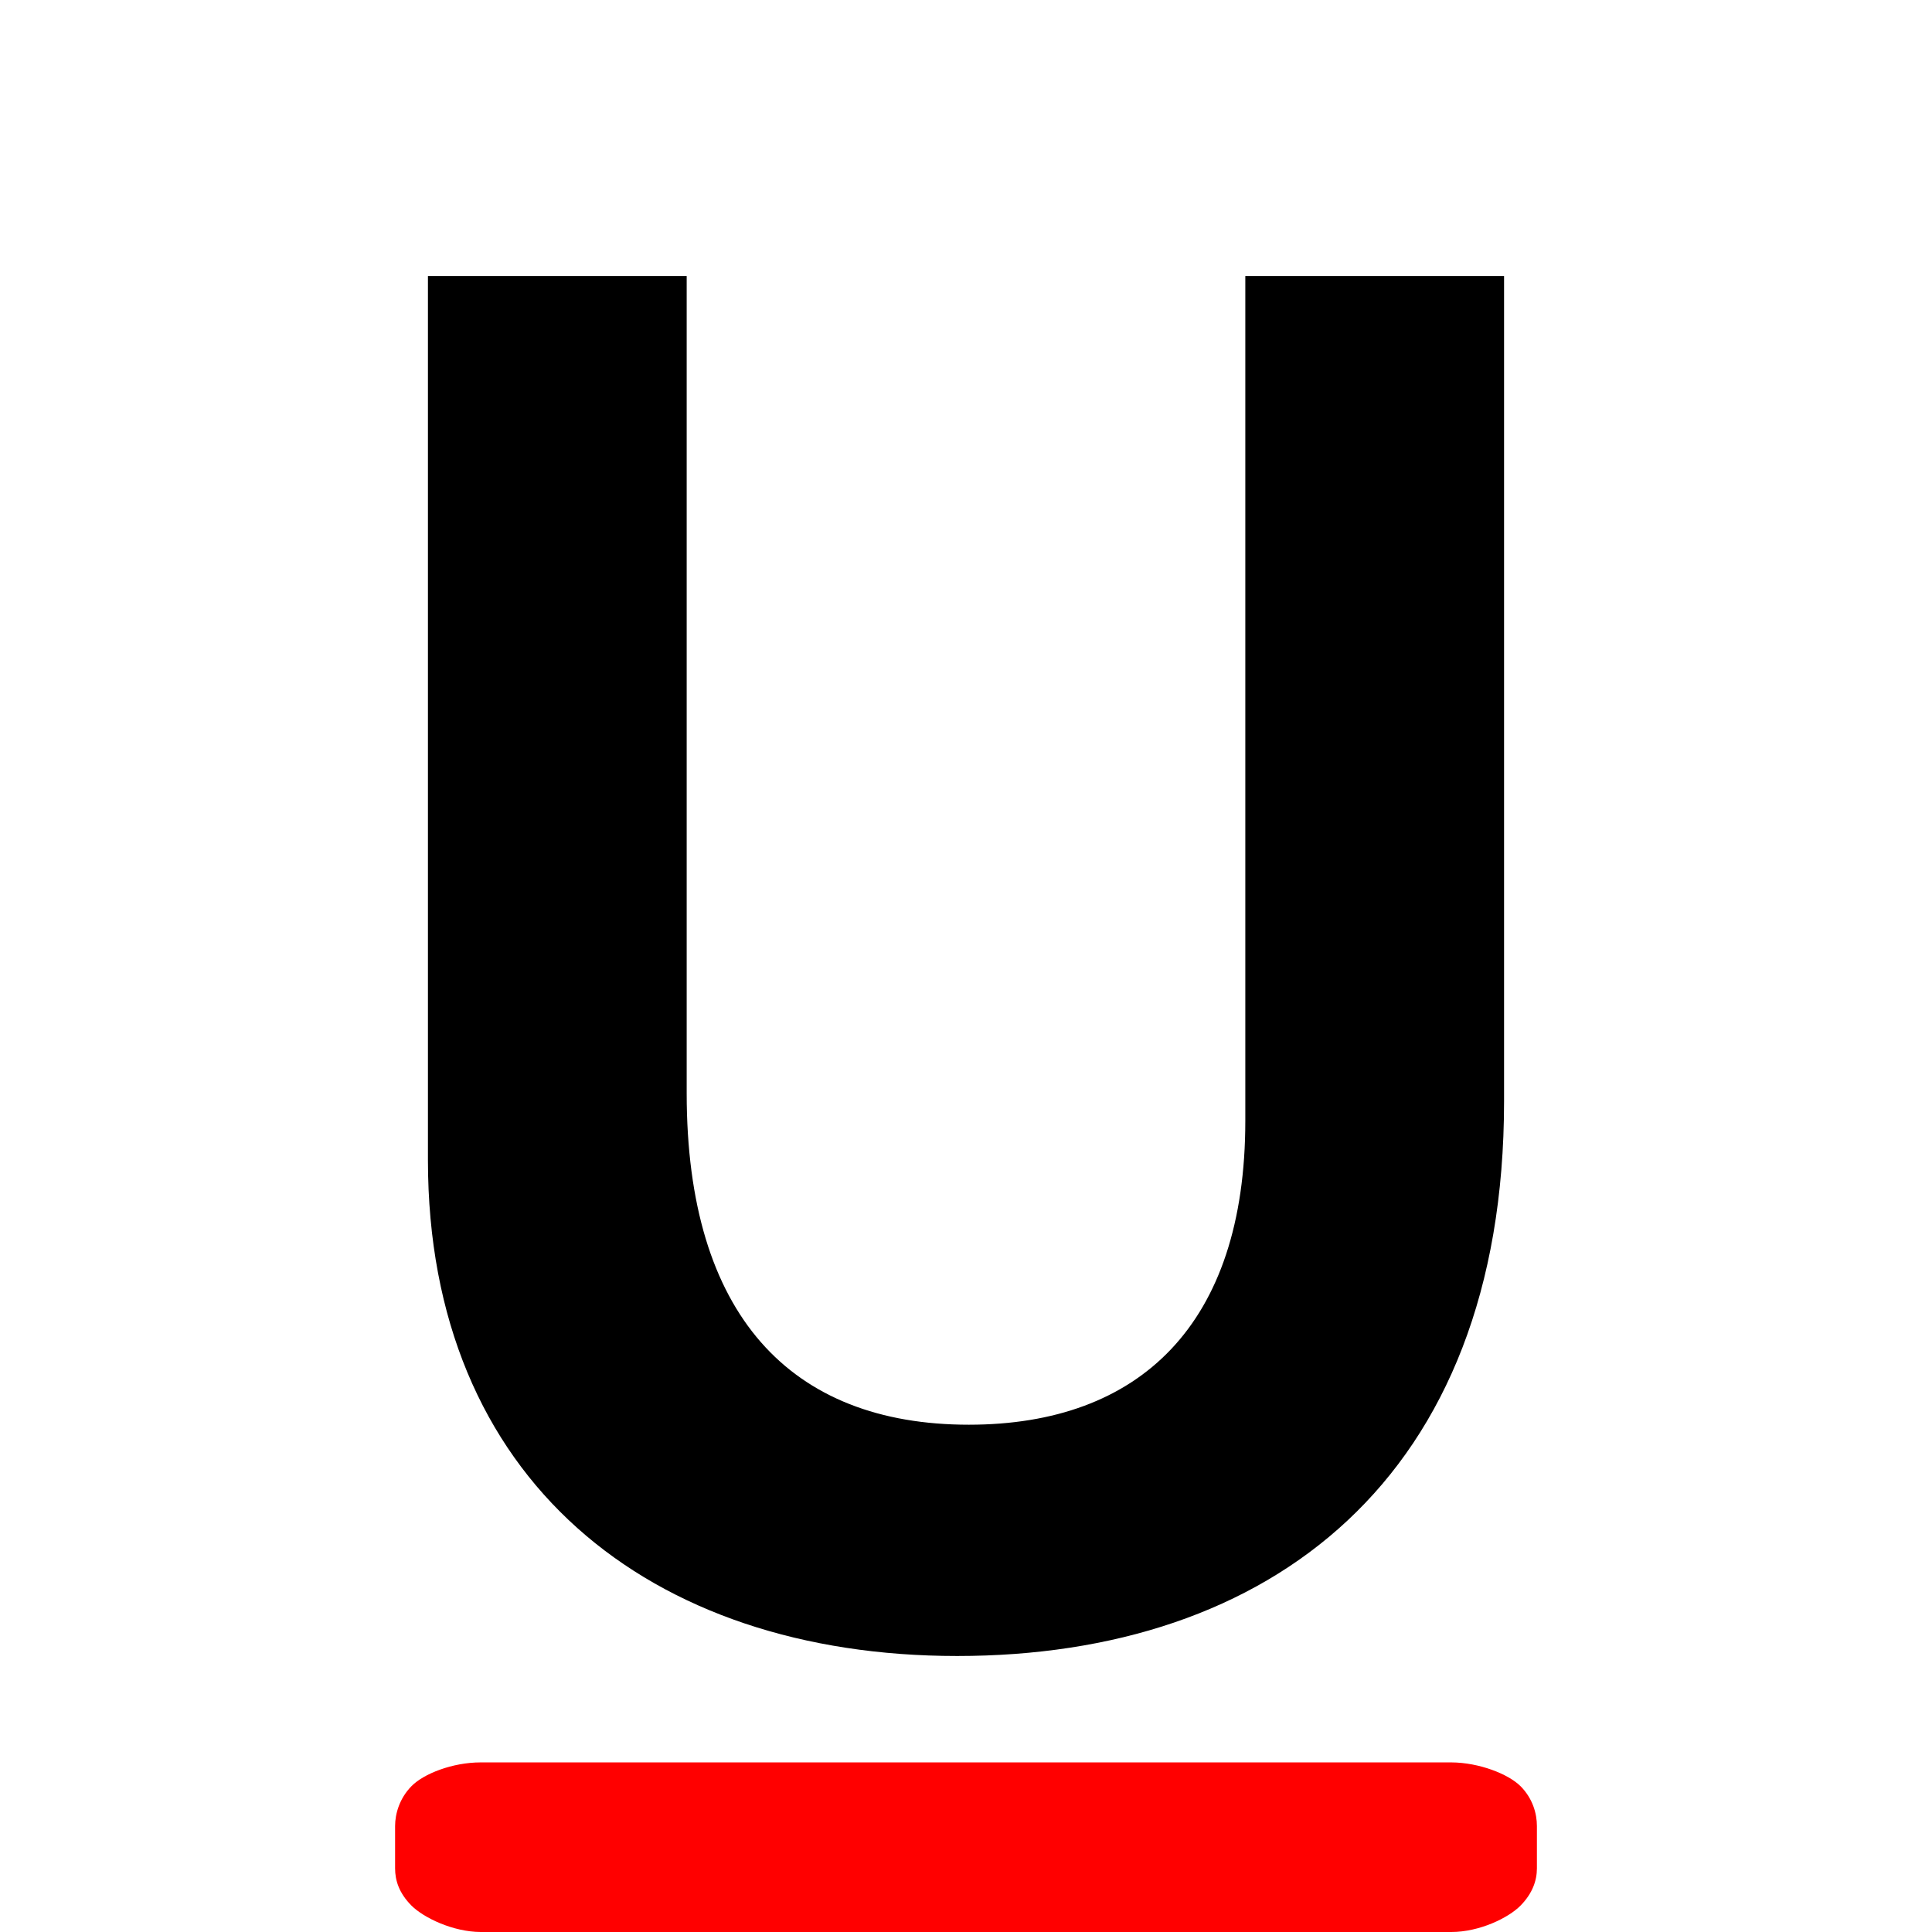
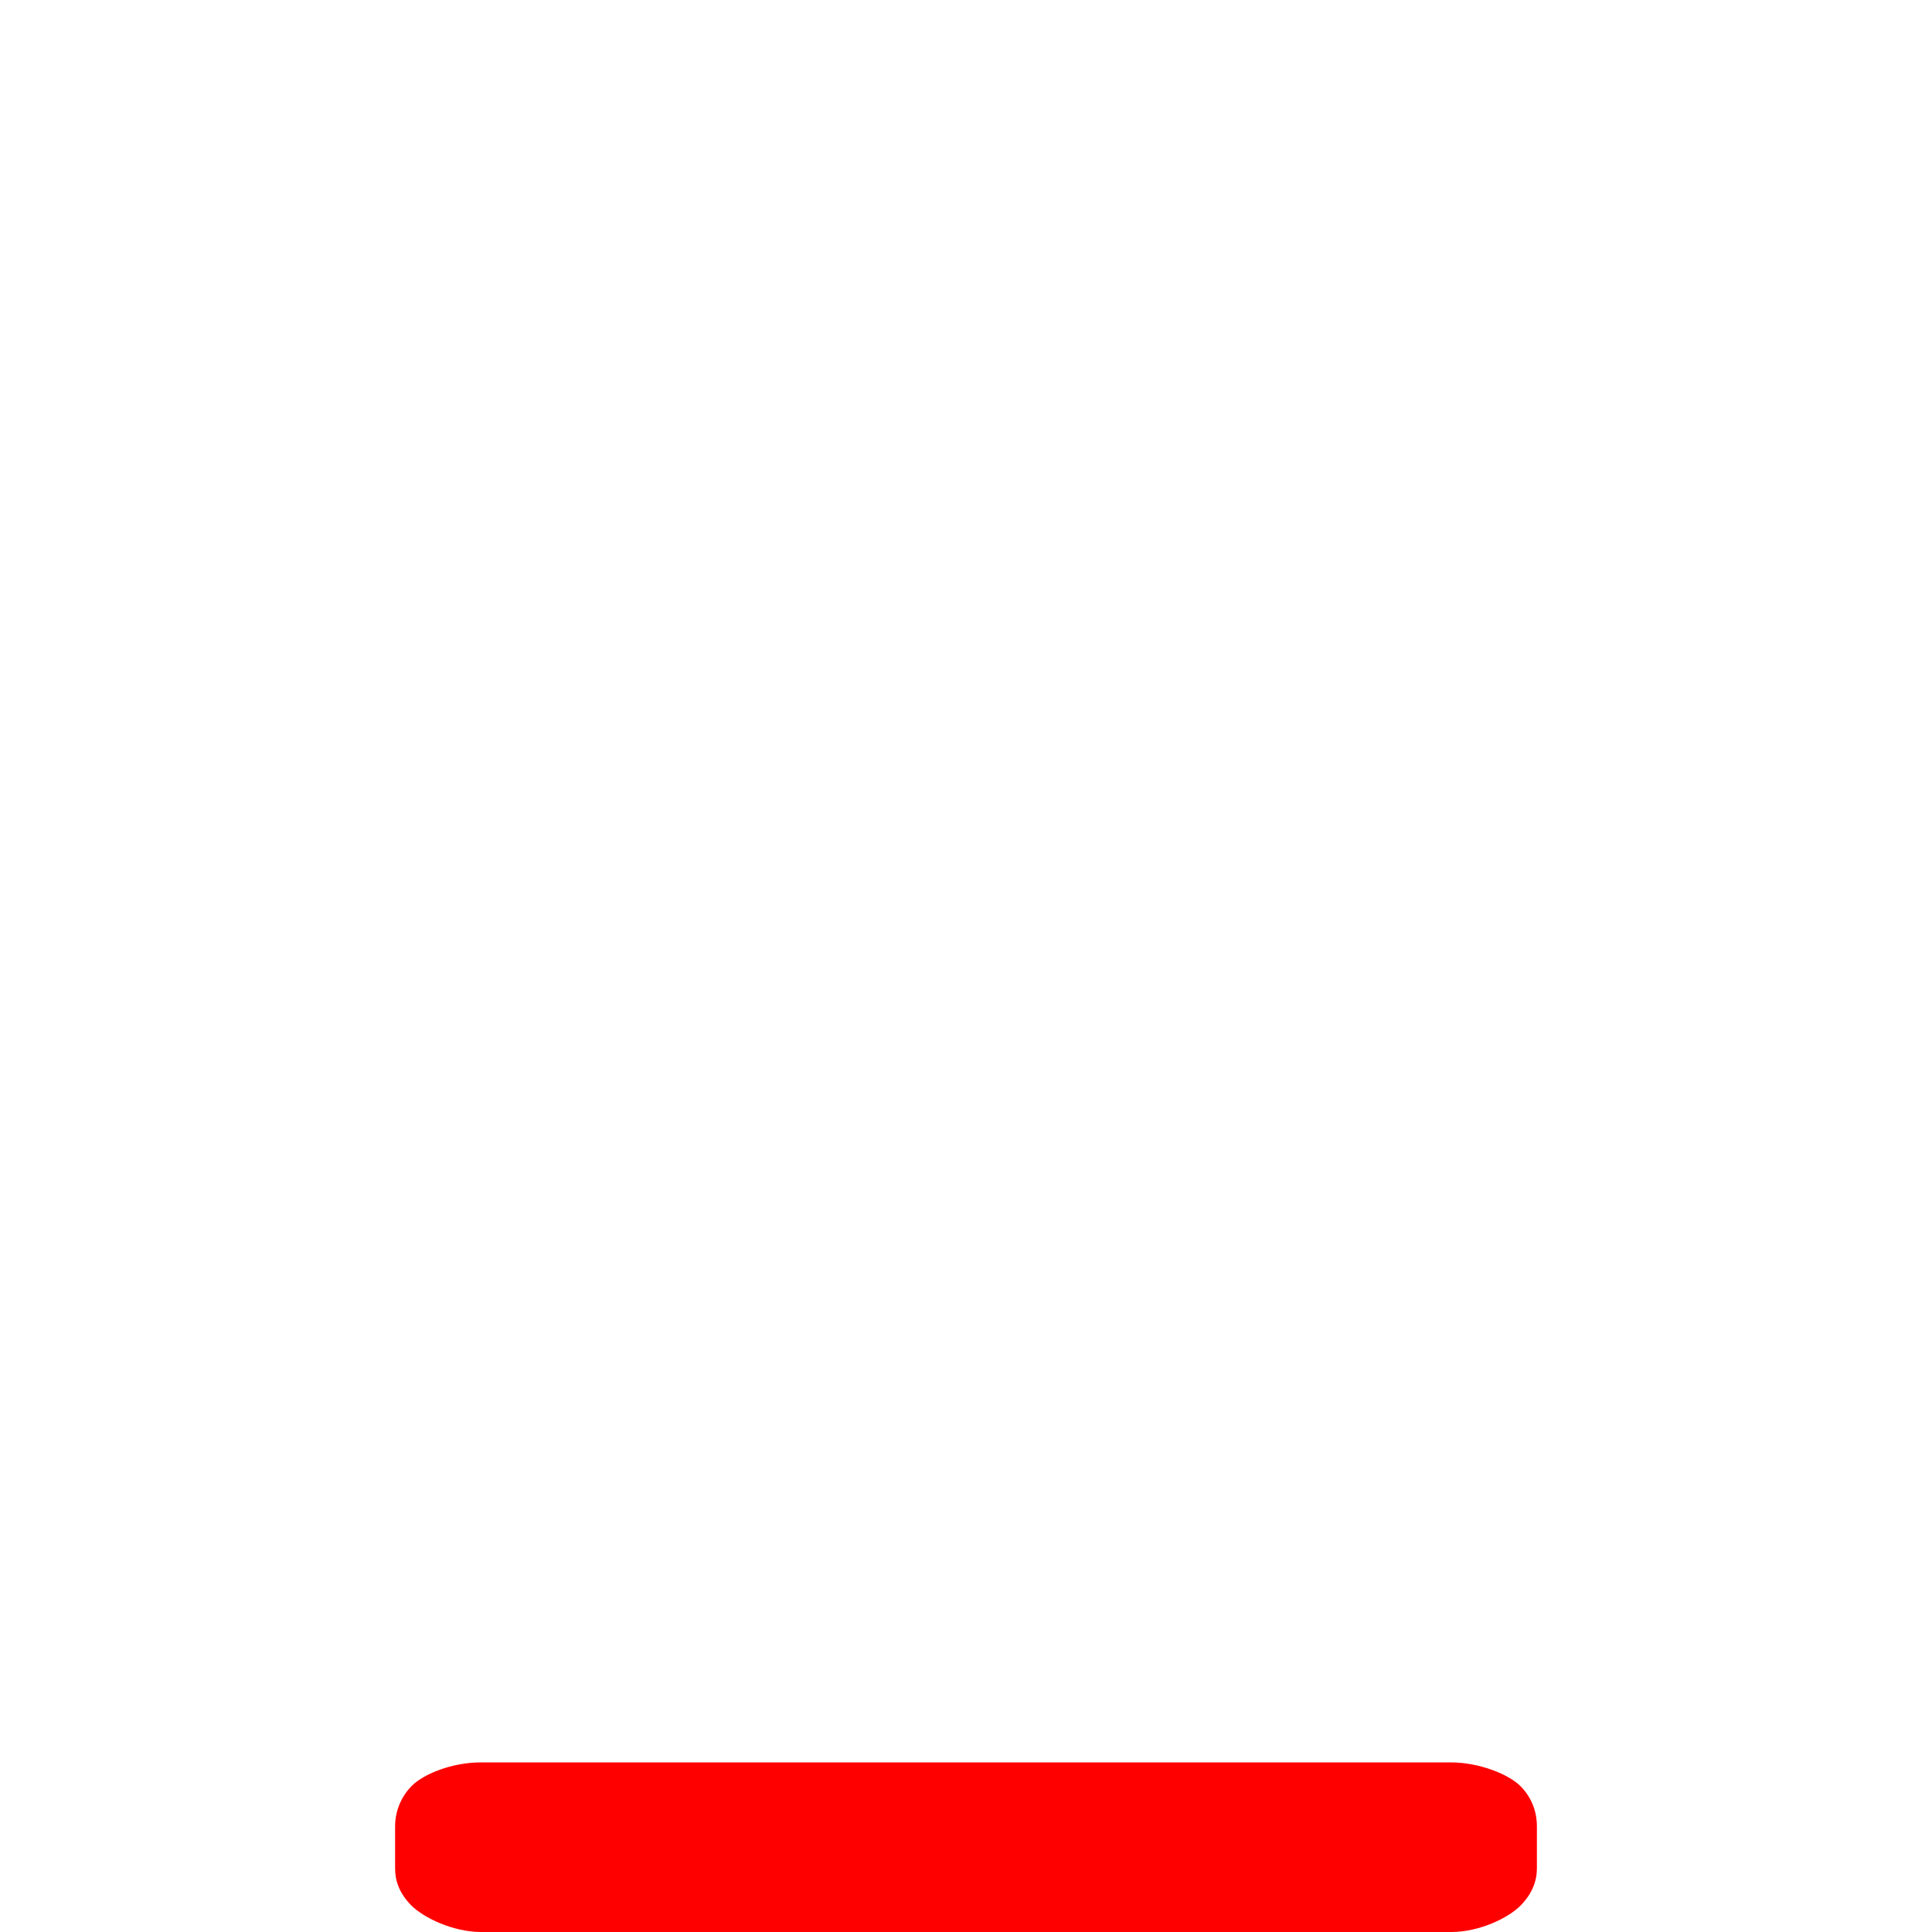
<svg xmlns="http://www.w3.org/2000/svg" fill="#000000" width="800px" height="800px" viewBox="0 0 14 14" role="img" focusable="false" aria-hidden="true">
  <path fill="red" d="M3.483 12.771c-.203 0-.414.082-.502.173-.087.089-.118.201-.118.288v.307c0 .088.029.179.118.269.089.089.301.191.502.192h7.034c.203 0 .414-.102.502-.192.087-.089.118-.182.118-.269v-.307c0-.088-.029-.198-.118-.288-.089-.089-.301-.172-.502-.173H3.483z" />
-   <path d="M10.899 2h-1.875v6.122c0 1.477-.767 2.202-2.003 2.202-1.293 0-2.045-.795-2.045-2.401V2H3.101v6.406C3.101 10.722 4.706 12 6.936 12c2.259 0 3.963-1.278 3.963-4.02V2" />
</svg>